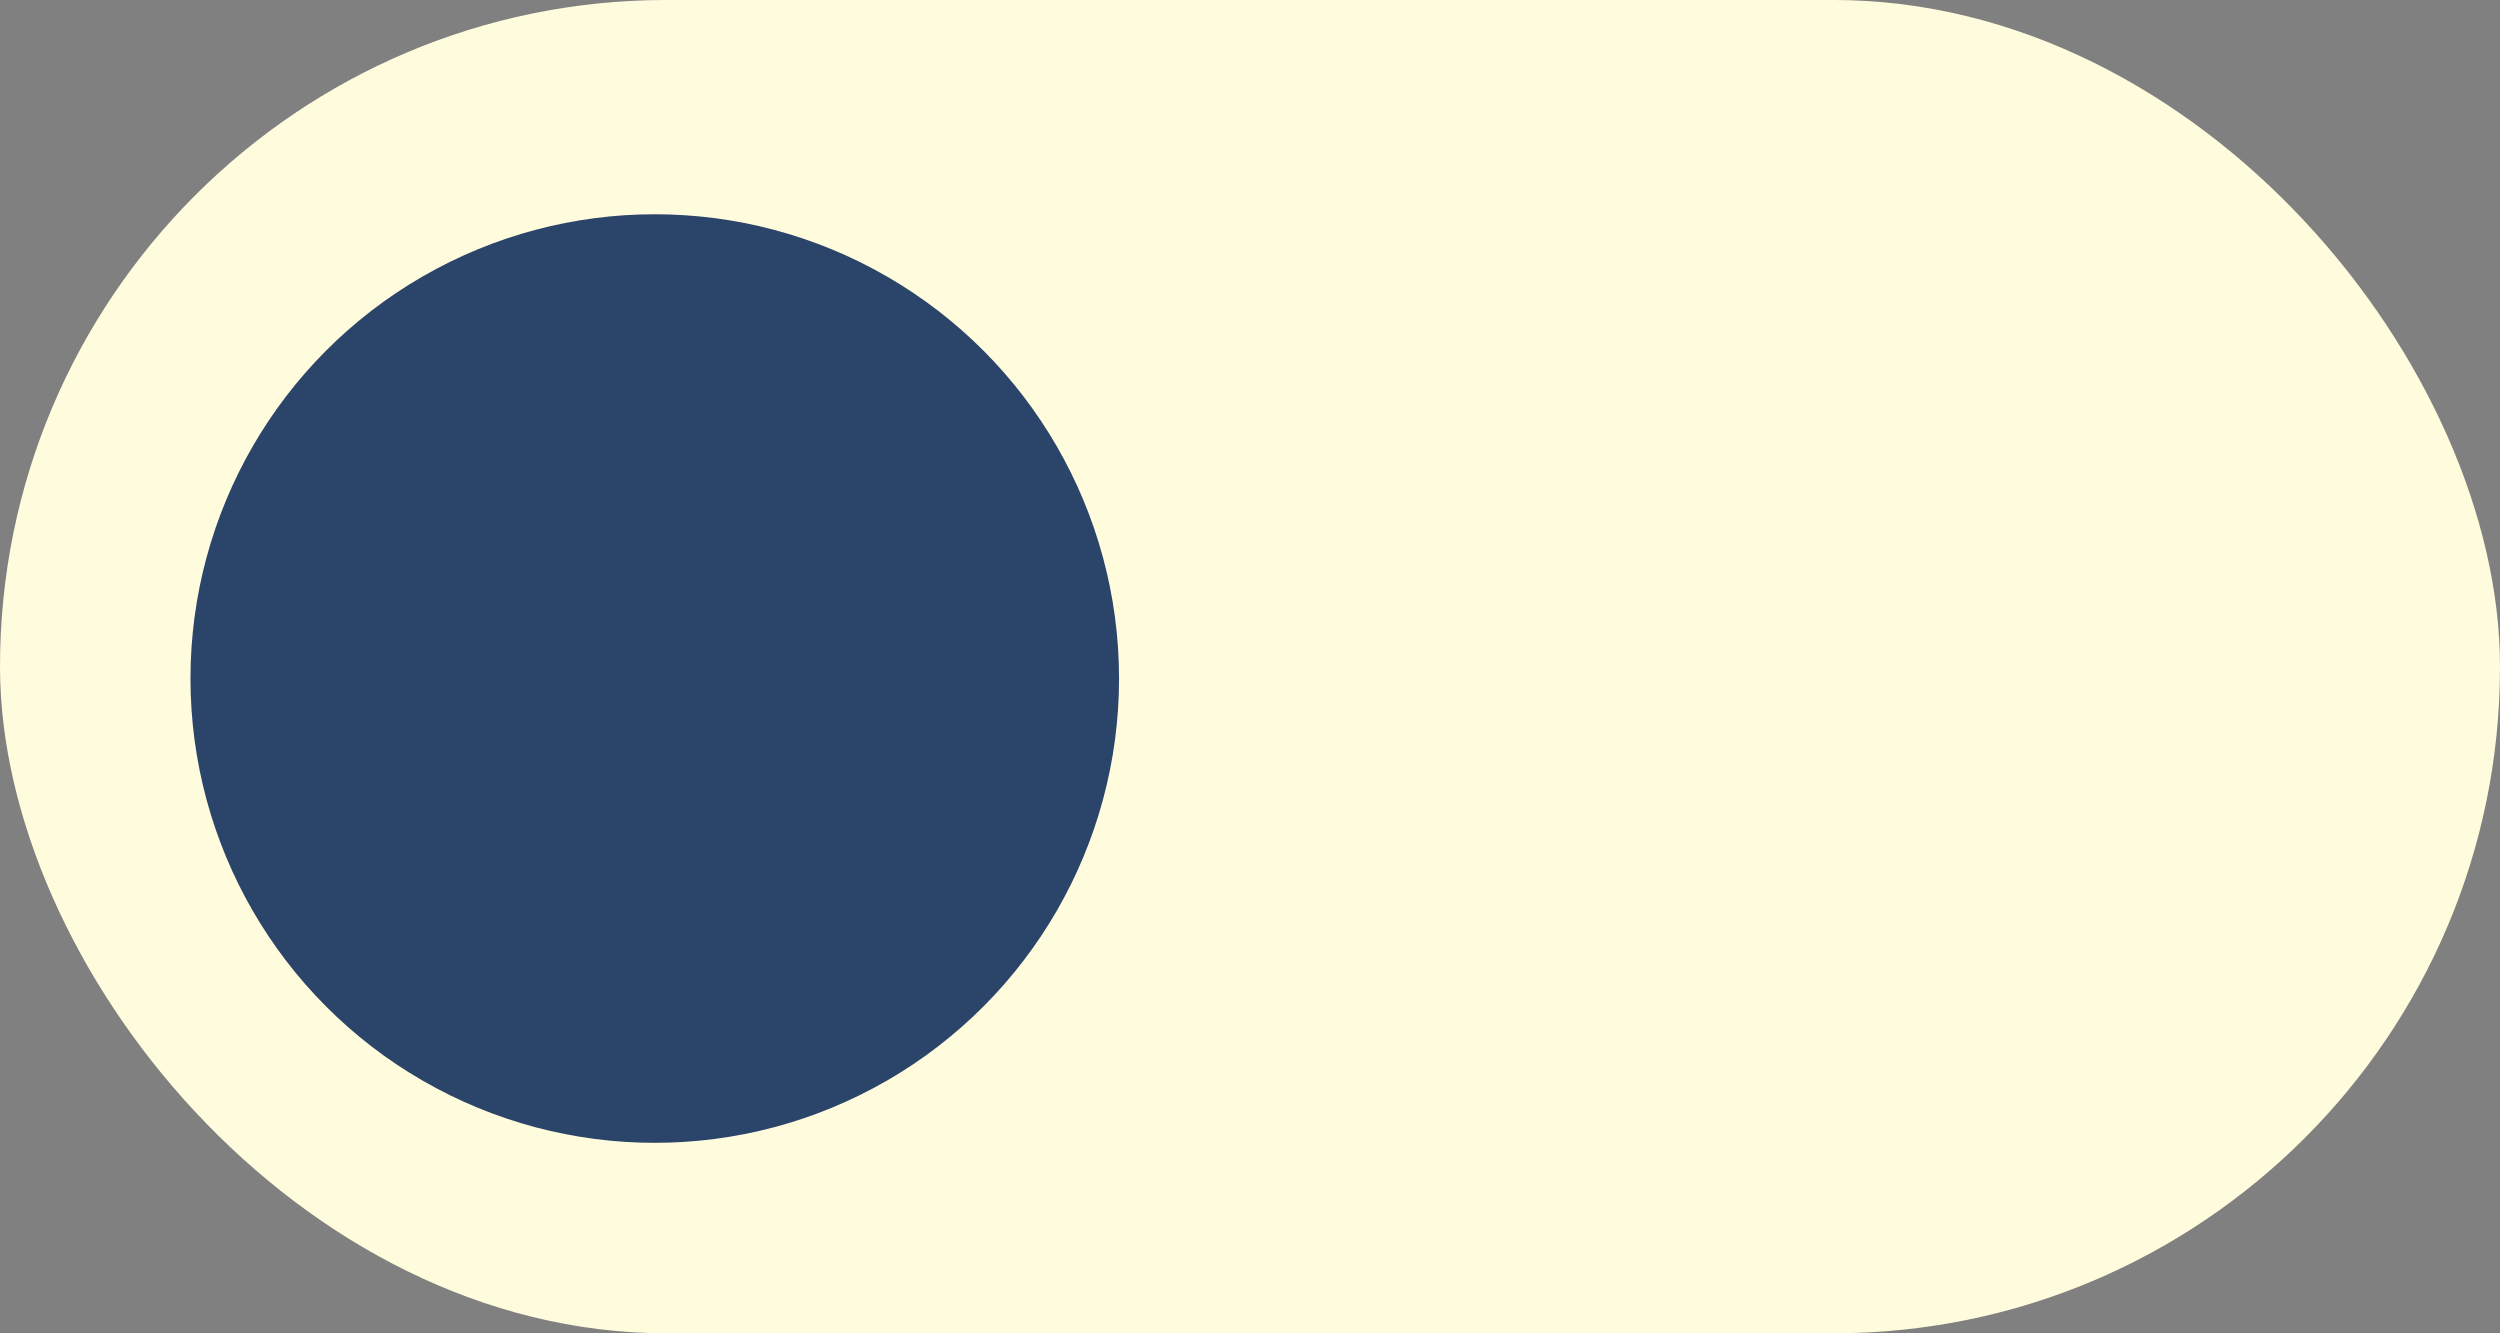
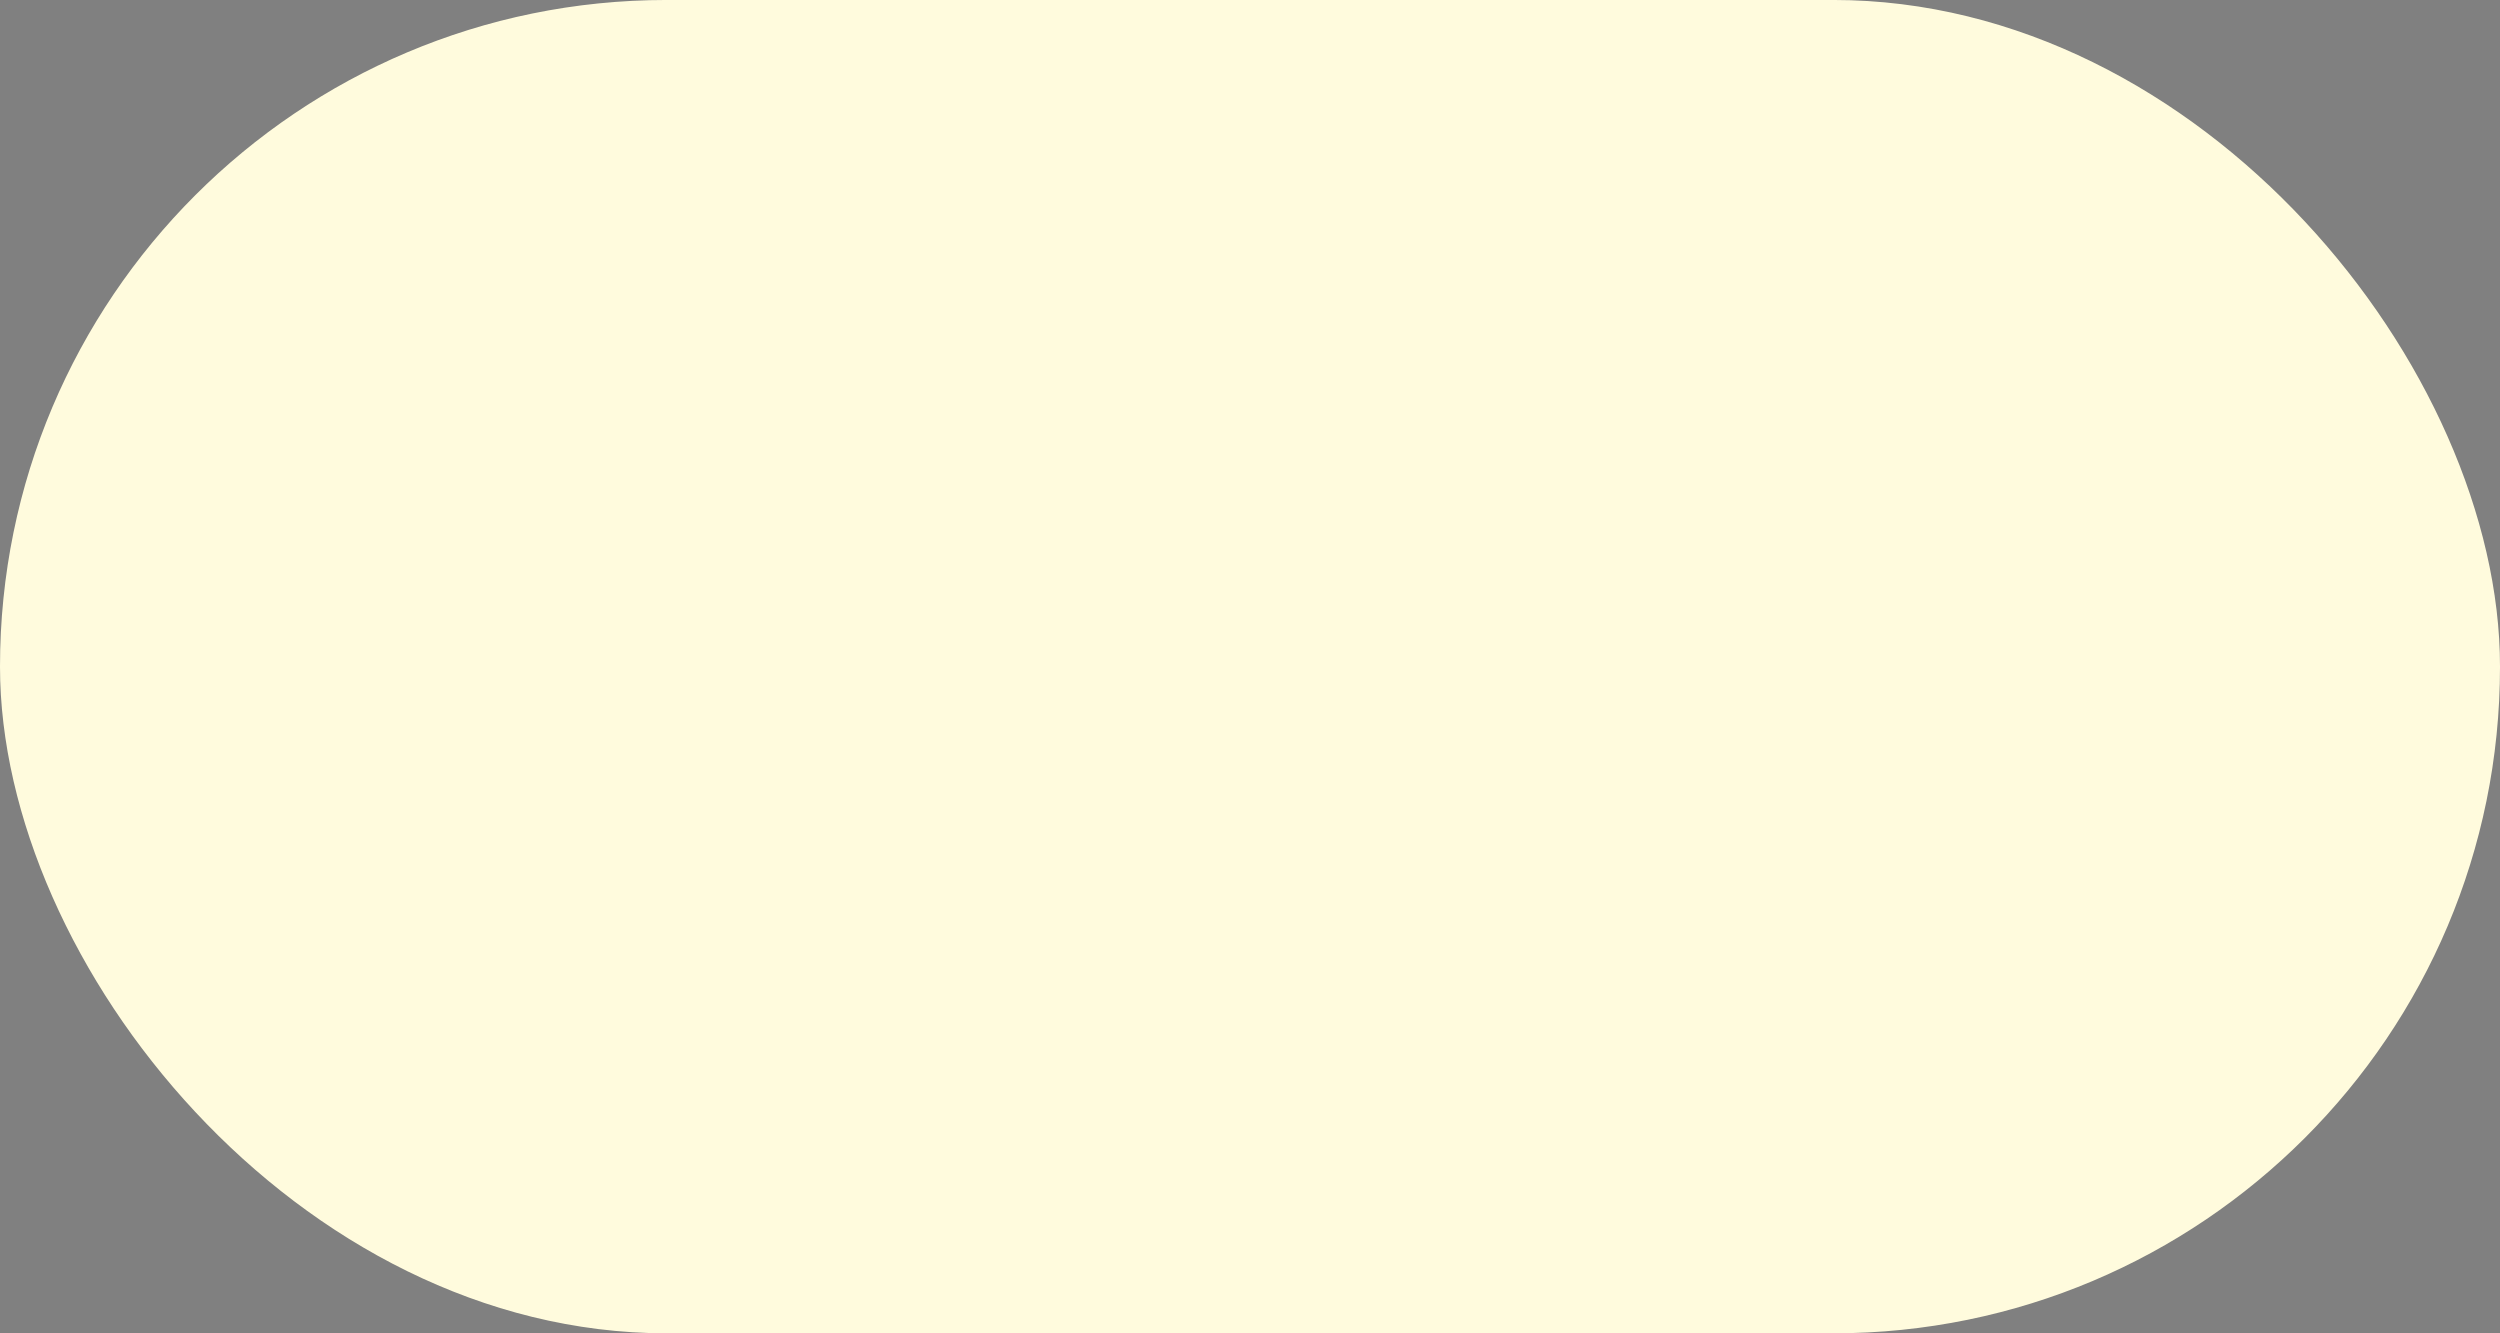
<svg xmlns="http://www.w3.org/2000/svg" width="105" height="56" viewBox="0 0 105 56" fill="none">
  <rect x="0" y="0" width="105" height="56" fill="#808080" stroke="none" />
  <rect x="0" y="-0.001" width="105" height="56" rx="28" fill="#FFFBDD" />
-   <circle cx="27.5" cy="28.499" r="19.5" fill="#2B446A" />
</svg>